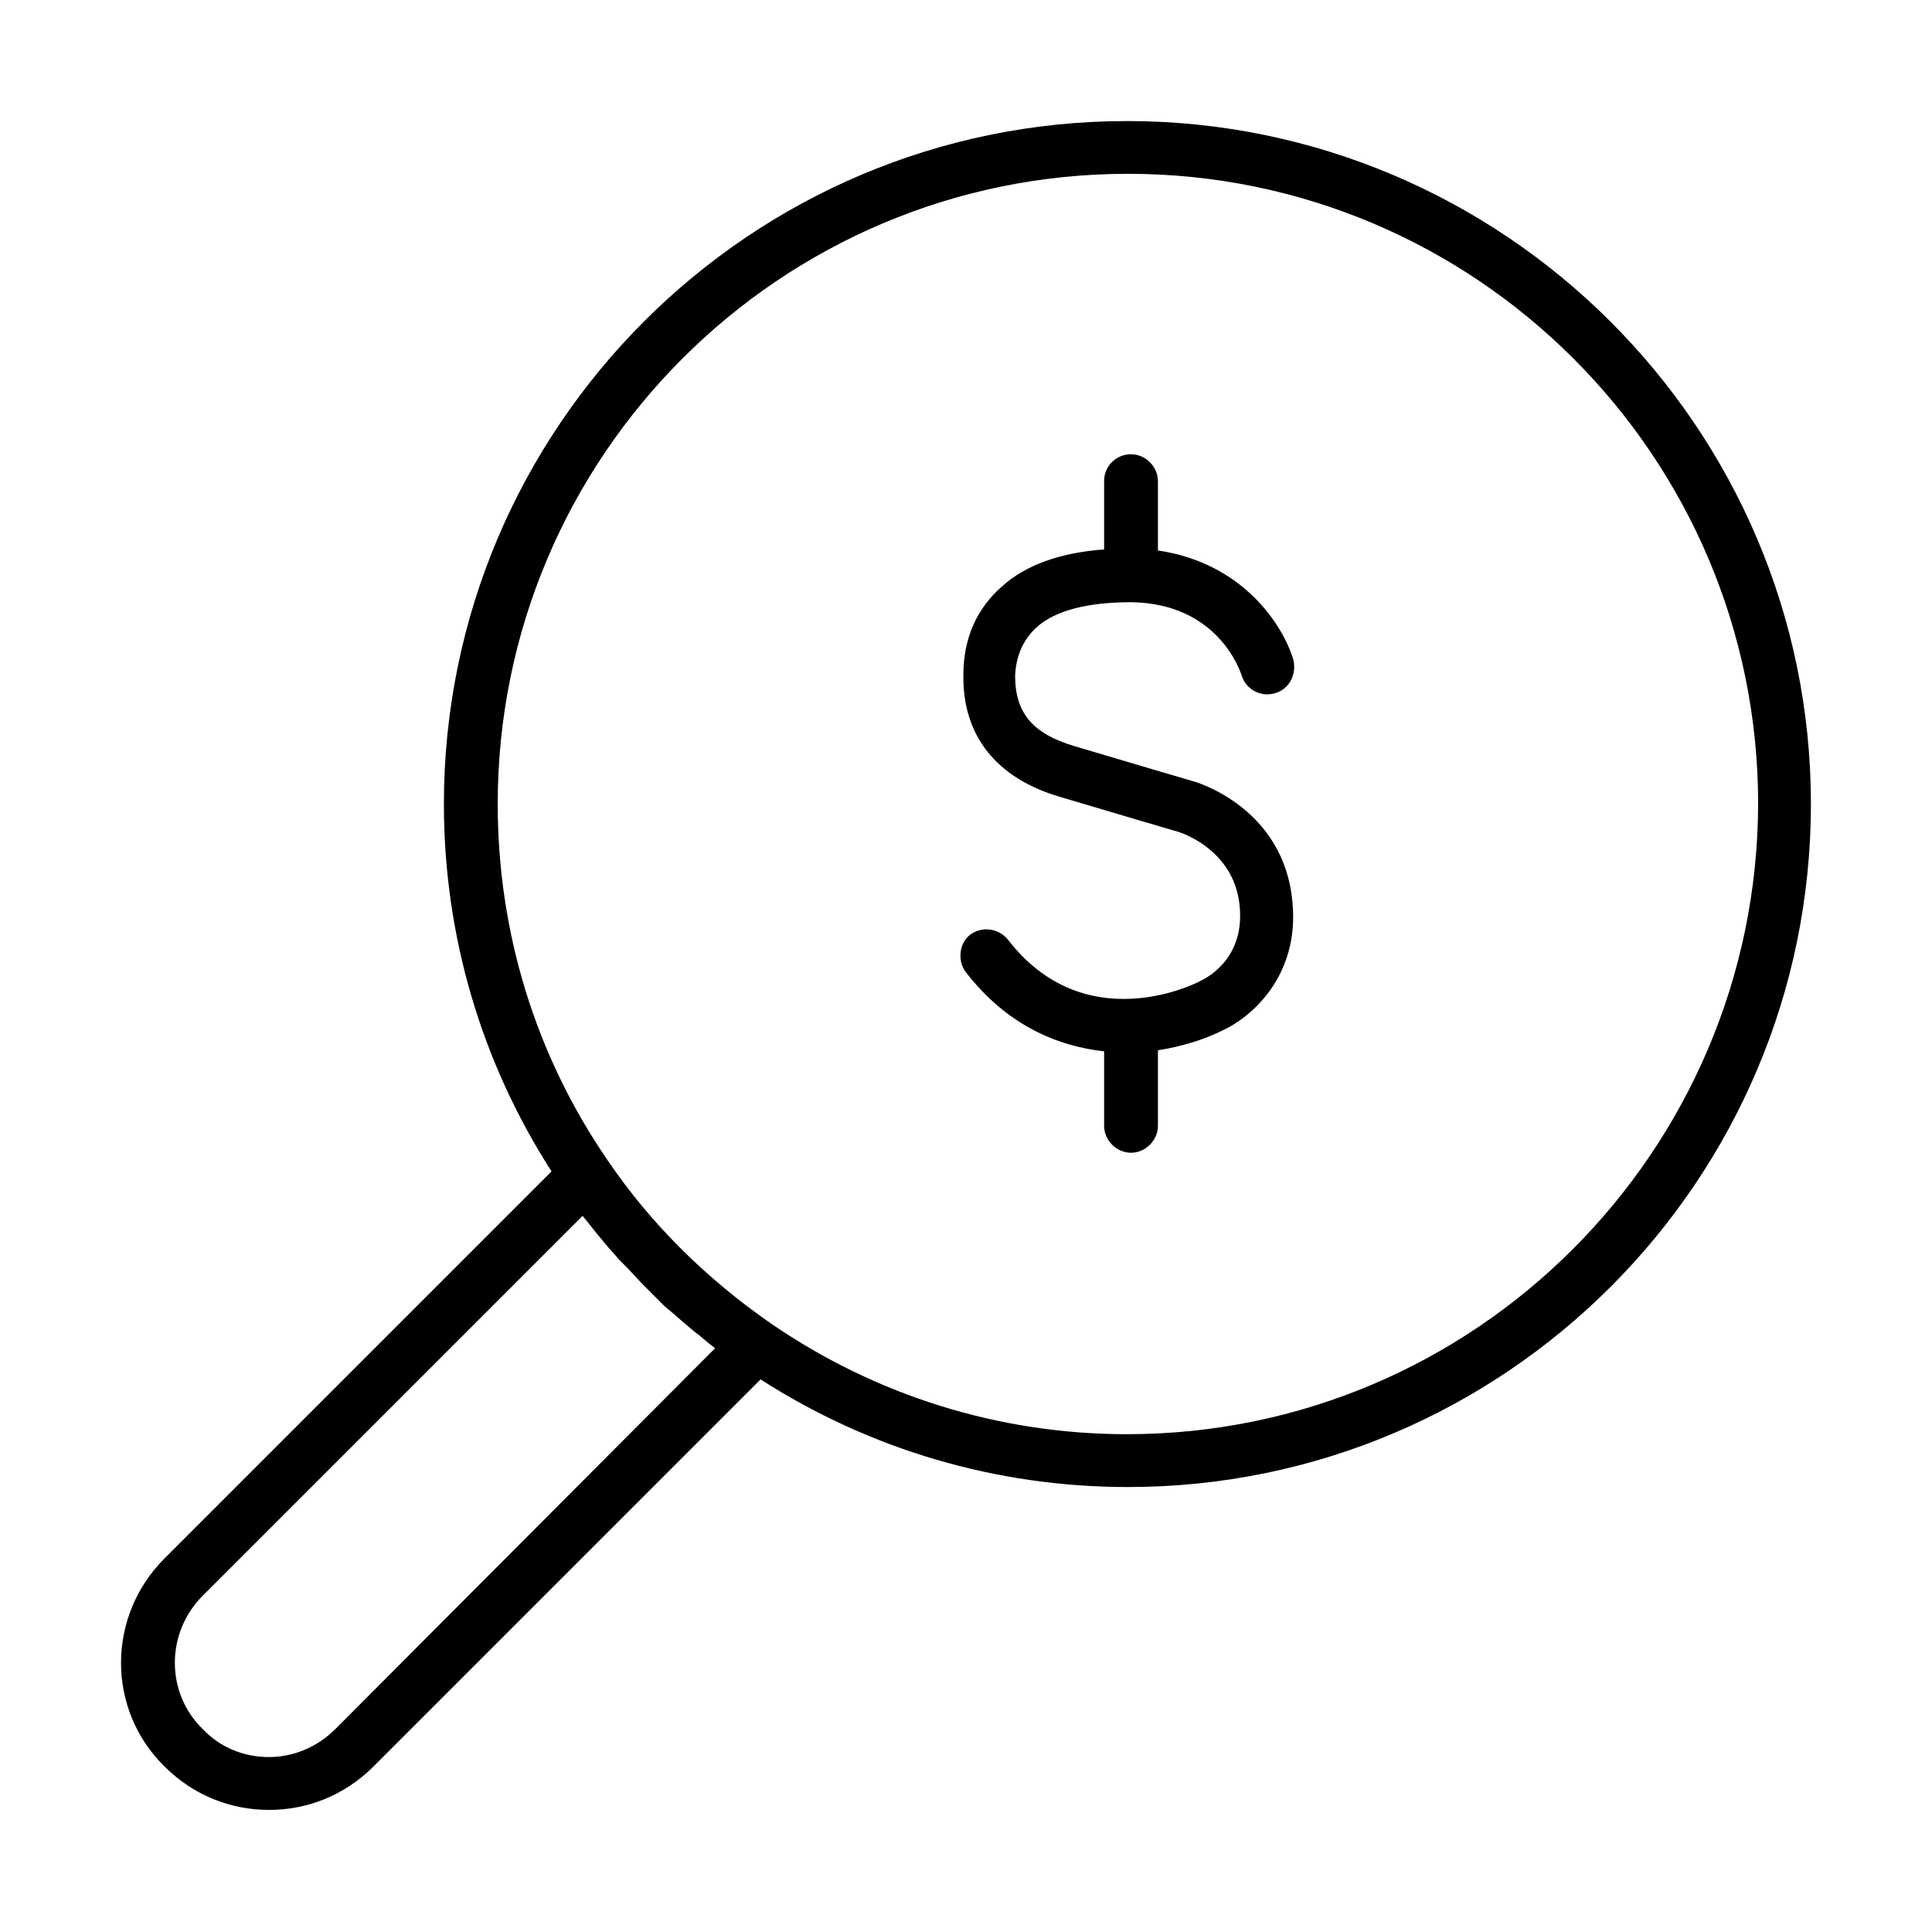
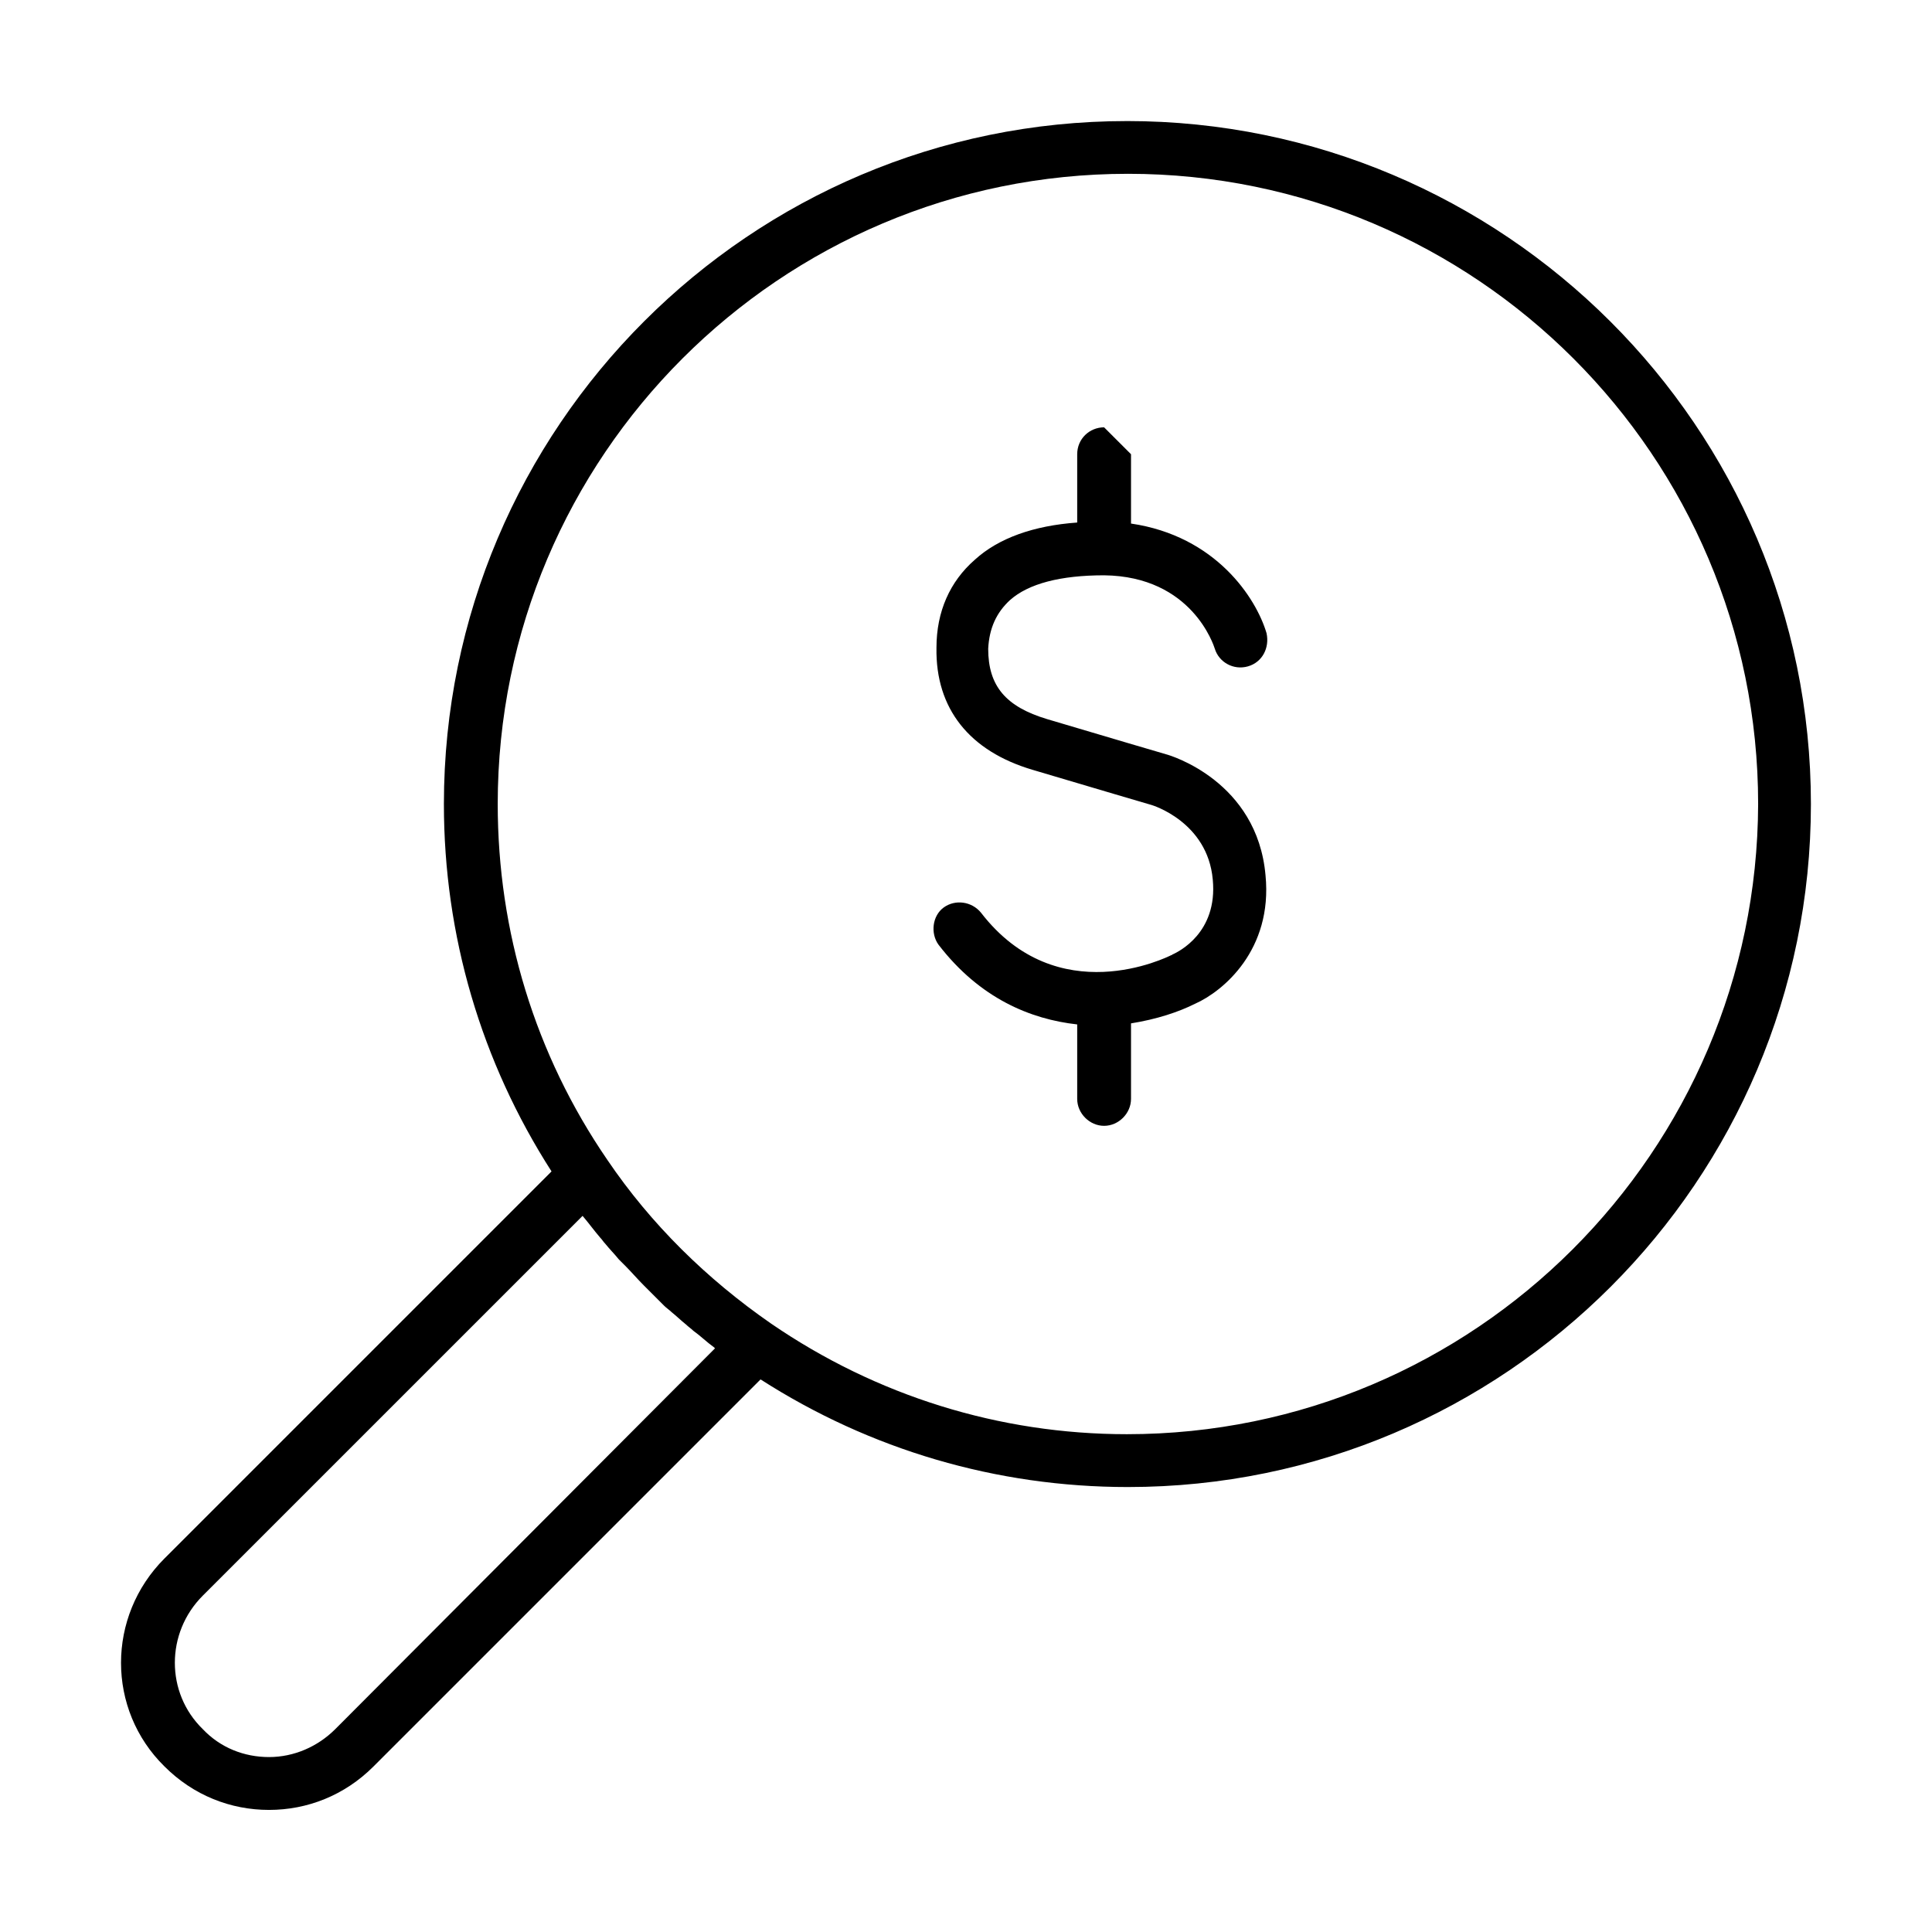
<svg xmlns="http://www.w3.org/2000/svg" fill="#000000" width="800px" height="800px" version="1.1" viewBox="144 144 512 512">
-   <path d="m442.64 176.08c99.824 0 181.27 81.176 181.27 181 0 99.82-81.176 181-181 181-34.828 0-68.285-9.875-97.355-28.523l-102.57 102.57c-7.676 7.68-17.551 11.52-27.695 11.52-10.148 0-20.02-3.84-27.699-11.52-15.359-15.082-15.359-39.766 0-55.121l102.57-102.57c-18.648-29.066-28.523-62.523-28.523-97.352 0-99.824 81.176-181 181-181zm-144.25 290.14-100.65 100.64c-9.871 9.875-9.871 25.781 0 35.379 4.664 4.934 10.973 7.402 17.555 7.402s12.887-2.742 17.551-7.402l100.64-100.92-0.273-0.273c-1.922-1.371-3.566-3.016-5.484-4.387-0.551-0.551-1.371-1.098-1.922-1.645-1.371-1.098-2.469-2.195-3.84-3.293-0.547-0.547-1.371-1.098-1.918-1.645l-4.938-4.938c-0.273-0.273-0.273-0.273-0.547-0.547-1.645-1.645-3.293-3.566-4.938-5.211l-1.645-1.645c-1.098-1.371-2.469-2.742-3.566-4.113-0.547-0.551-0.82-1.098-1.371-1.648-1.645-1.918-3.016-3.836-4.66-5.758zm144.52-276.16c-92.145 0-167.01 74.867-167.01 167.01 0 33.73 9.871 66.363 29.07 94.336 11.516 17.004 26.324 31.539 43.328 43.328 27.973 19.199 60.605 29.344 94.336 29.344 92.145 0 167.01-74.867 167.29-167.01 0-92.145-74.863-167.01-167.01-167.01zm0.82 74.316c3.84 0 7.133 3.293 7.133 7.133v18.371c22.484 3.293 33.18 19.746 35.922 29.07 0.824 3.84-1.094 7.68-4.934 8.777-3.84 1.094-7.68-1.098-8.777-4.664-0.273-0.82-6.031-19.195-29.344-19.469-11.516 0-20.02 2.191-24.953 6.582-3.566 3.289-5.484 7.402-5.762 12.887 0 9.875 4.664 15.359 15.633 18.648 15.633 4.664 31.539 9.324 31.539 9.324 1.094 0.273 24.133 7.129 26.324 32.086 1.922 19.746-11.242 30.715-18.648 34.004-4.387 2.195-10.145 4.117-17 5.211v20.02c0 3.84-3.293 7.133-7.133 7.133-3.84 0-7.129-3.293-7.129-7.133v-19.742c-12.34-1.371-25.777-6.859-36.746-21.117-2.195-3.019-1.648-7.68 1.371-9.875 3.016-2.191 7.402-1.645 9.871 1.371 20.293 26.328 49.363 11.793 50.461 11.246 0.273 0 0.273-0.273 0.547-0.273 1.098-0.551 11.793-5.488 10.422-19.746-1.371-15.359-16.18-19.746-16.18-19.746s-15.906-4.66-31.539-9.324c-16.727-4.938-25.777-16.18-25.504-32.359 0-9.598 3.566-17.551 10.148-23.309 6.305-5.762 15.629-9.051 27.148-9.875v-18.098c0-4.113 3.289-7.133 7.129-7.133z" />
+   <path d="m442.64 176.08c99.824 0 181.27 81.176 181.27 181 0 99.82-81.176 181-181 181-34.828 0-68.285-9.875-97.355-28.523l-102.57 102.57c-7.676 7.68-17.551 11.52-27.695 11.52-10.148 0-20.02-3.84-27.699-11.52-15.359-15.082-15.359-39.766 0-55.121l102.57-102.57c-18.648-29.066-28.523-62.523-28.523-97.352 0-99.824 81.176-181 181-181zm-144.25 290.14-100.65 100.64c-9.871 9.875-9.871 25.781 0 35.379 4.664 4.934 10.973 7.402 17.555 7.402s12.887-2.742 17.551-7.402l100.64-100.92-0.273-0.273c-1.922-1.371-3.566-3.016-5.484-4.387-0.551-0.551-1.371-1.098-1.922-1.645-1.371-1.098-2.469-2.195-3.84-3.293-0.547-0.547-1.371-1.098-1.918-1.645l-4.938-4.938c-0.273-0.273-0.273-0.273-0.547-0.547-1.645-1.645-3.293-3.566-4.938-5.211l-1.645-1.645c-1.098-1.371-2.469-2.742-3.566-4.113-0.547-0.551-0.82-1.098-1.371-1.648-1.645-1.918-3.016-3.836-4.66-5.758zm144.52-276.16c-92.145 0-167.01 74.867-167.01 167.01 0 33.73 9.871 66.363 29.07 94.336 11.516 17.004 26.324 31.539 43.328 43.328 27.973 19.199 60.605 29.344 94.336 29.344 92.145 0 167.01-74.867 167.29-167.01 0-92.145-74.863-167.01-167.01-167.01zm0.82 74.316v18.371c22.484 3.293 33.18 19.746 35.922 29.07 0.824 3.84-1.094 7.68-4.934 8.777-3.84 1.094-7.68-1.098-8.777-4.664-0.273-0.82-6.031-19.195-29.344-19.469-11.516 0-20.02 2.191-24.953 6.582-3.566 3.289-5.484 7.402-5.762 12.887 0 9.875 4.664 15.359 15.633 18.648 15.633 4.664 31.539 9.324 31.539 9.324 1.094 0.273 24.133 7.129 26.324 32.086 1.922 19.746-11.242 30.715-18.648 34.004-4.387 2.195-10.145 4.117-17 5.211v20.02c0 3.84-3.293 7.133-7.133 7.133-3.84 0-7.129-3.293-7.129-7.133v-19.742c-12.34-1.371-25.777-6.859-36.746-21.117-2.195-3.019-1.648-7.68 1.371-9.875 3.016-2.191 7.402-1.645 9.871 1.371 20.293 26.328 49.363 11.793 50.461 11.246 0.273 0 0.273-0.273 0.547-0.273 1.098-0.551 11.793-5.488 10.422-19.746-1.371-15.359-16.18-19.746-16.18-19.746s-15.906-4.66-31.539-9.324c-16.727-4.938-25.777-16.18-25.504-32.359 0-9.598 3.566-17.551 10.148-23.309 6.305-5.762 15.629-9.051 27.148-9.875v-18.098c0-4.113 3.289-7.133 7.129-7.133z" />
</svg>